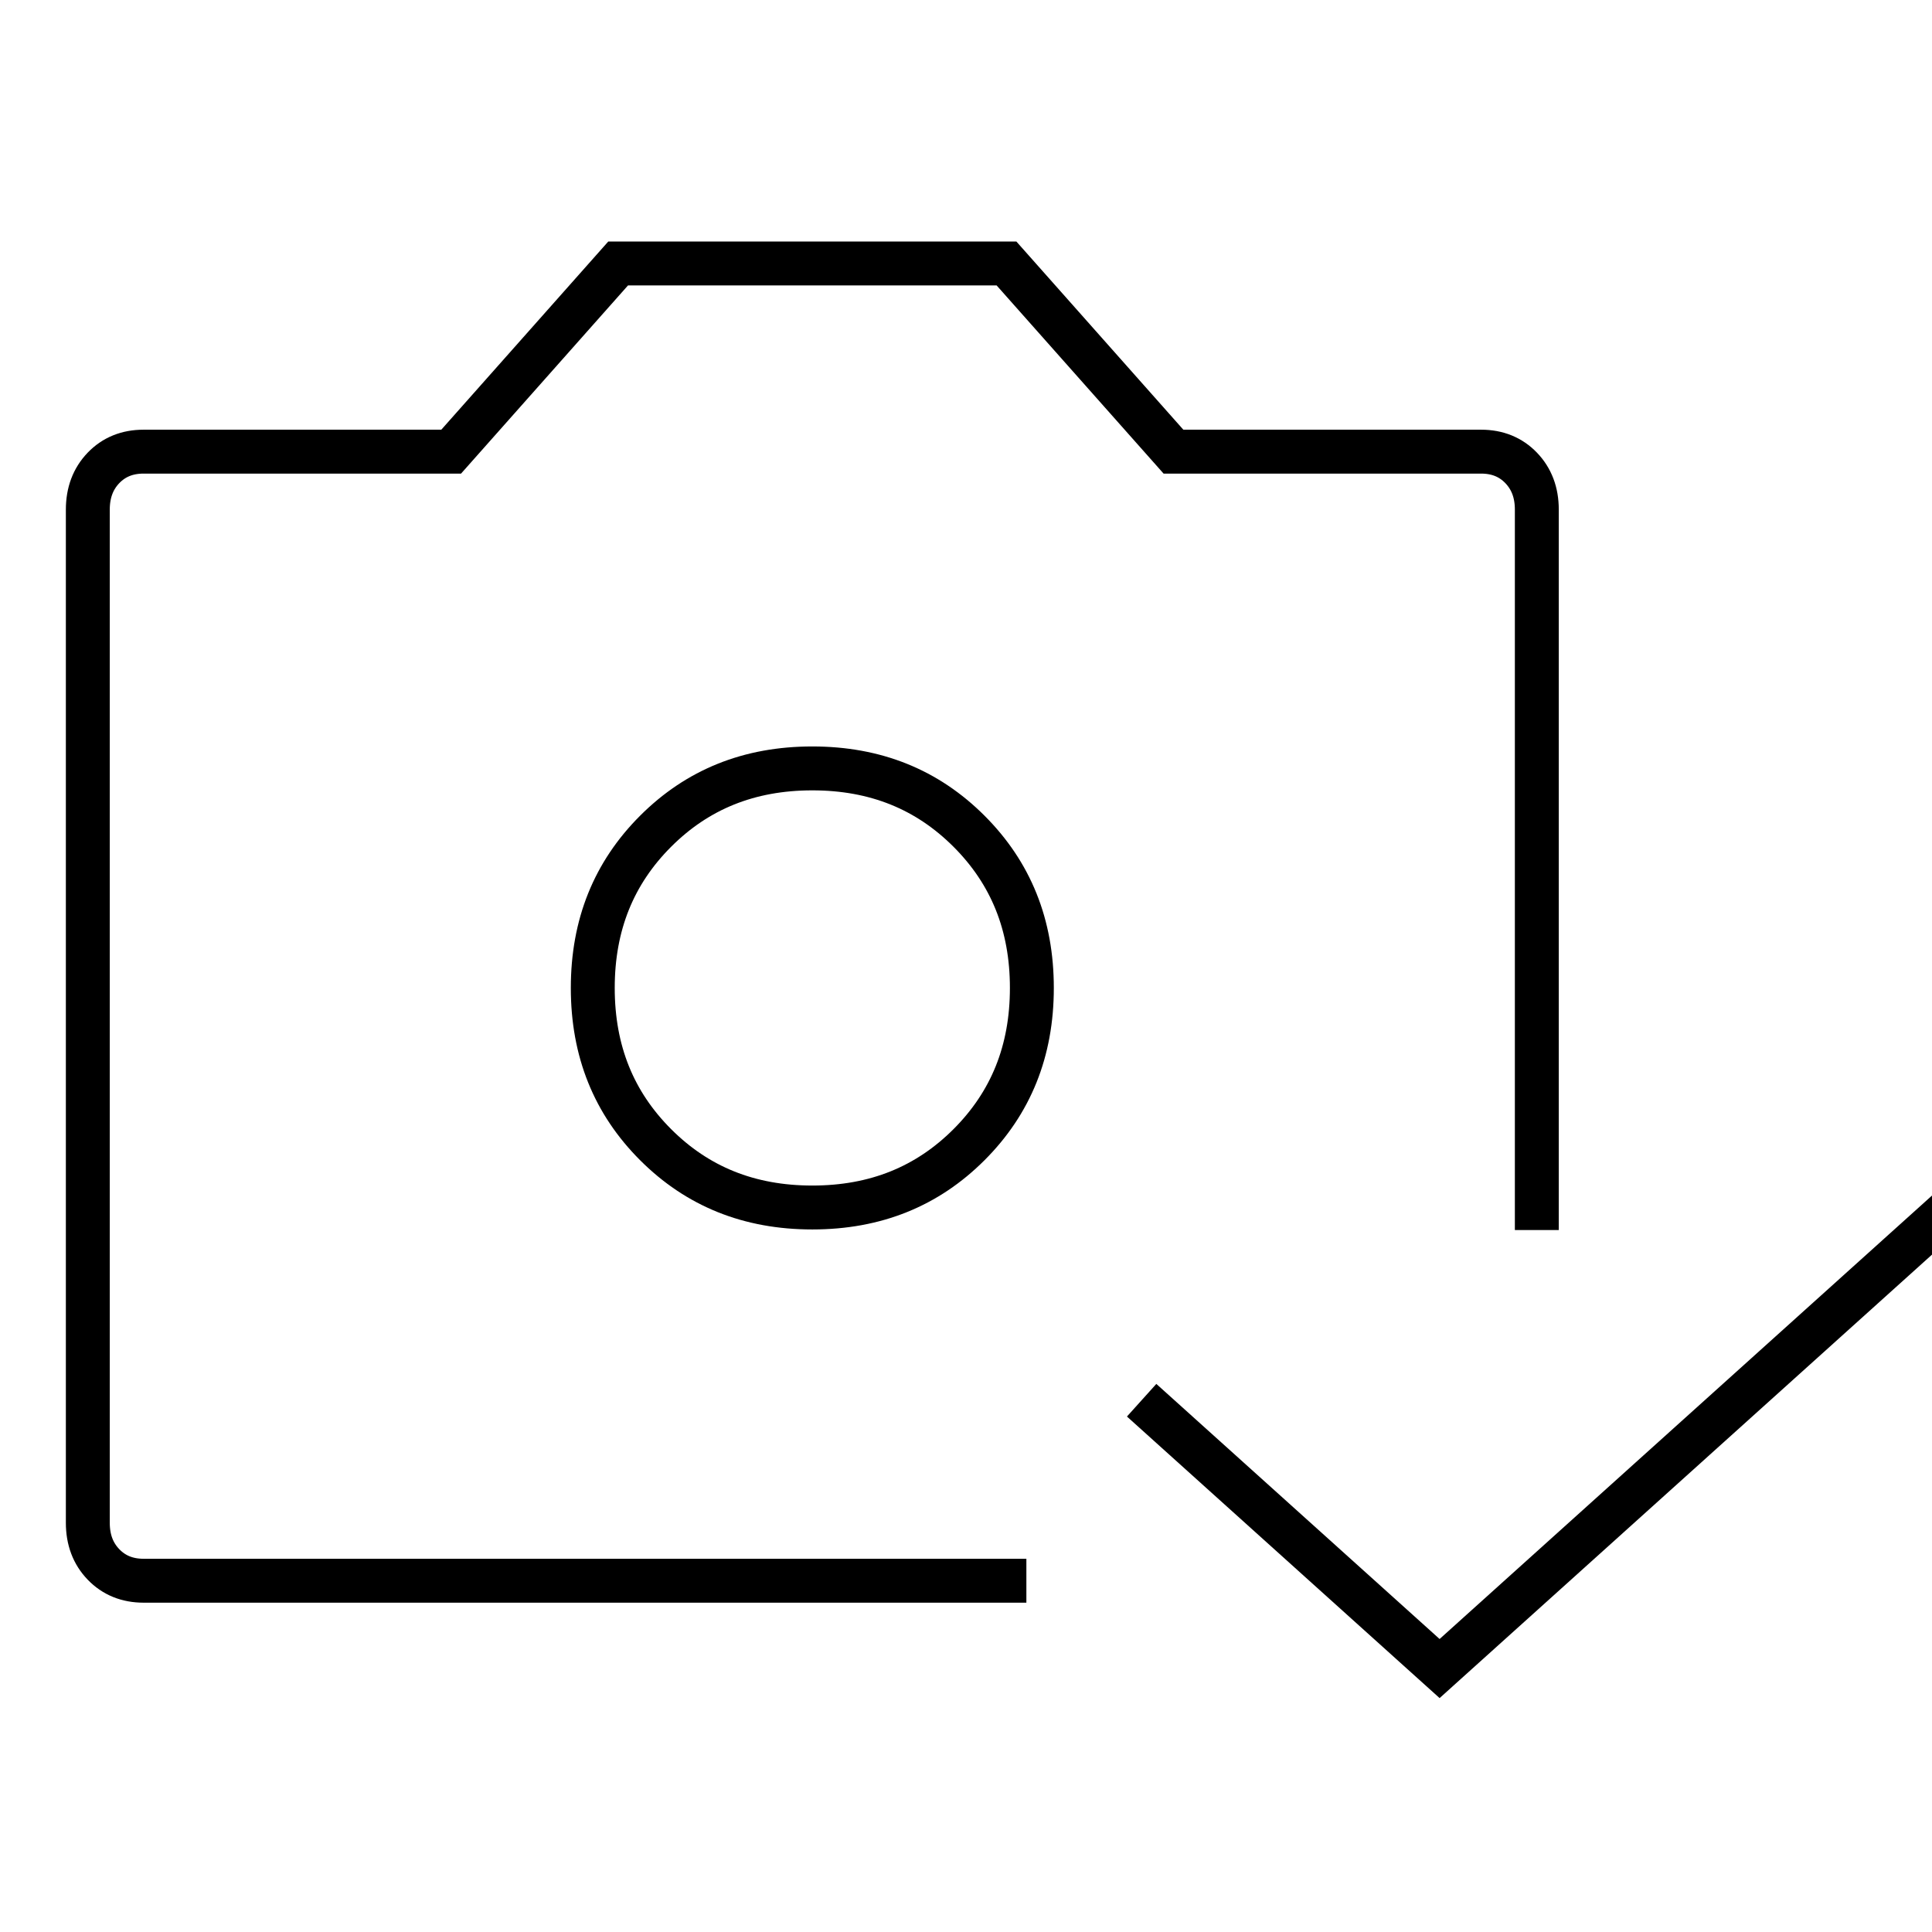
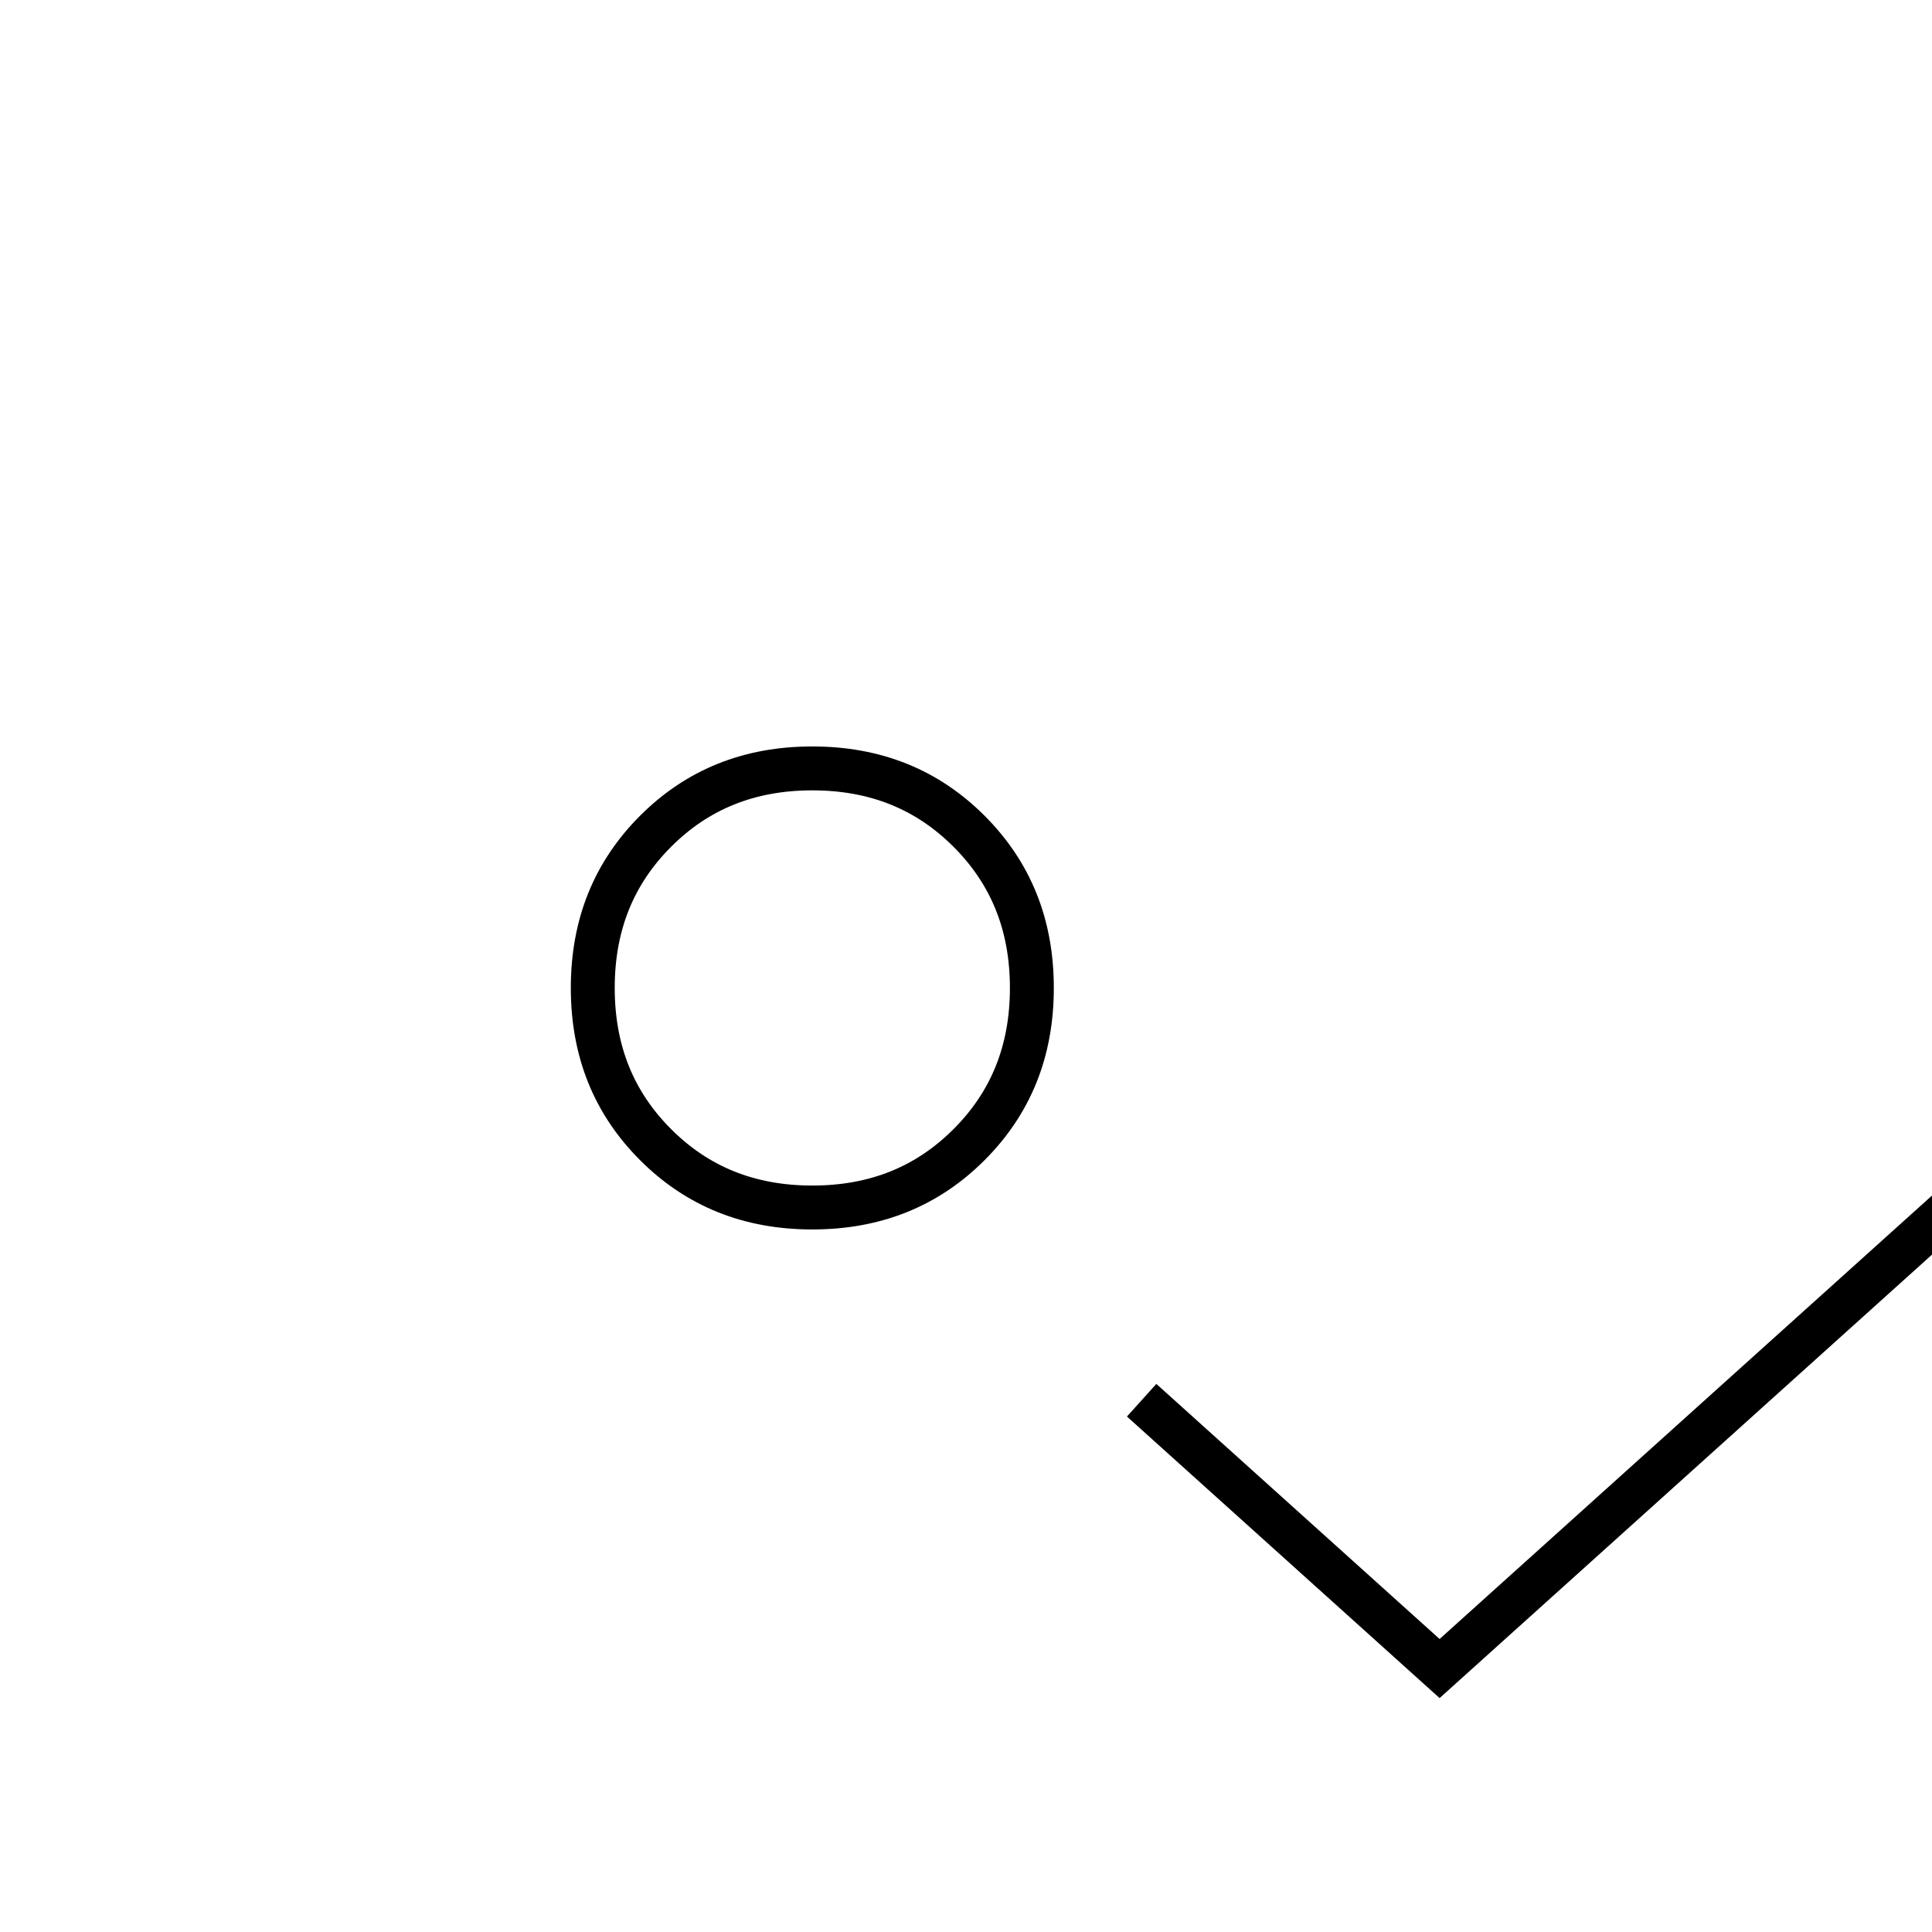
<svg xmlns="http://www.w3.org/2000/svg" fill="none" viewBox="0 0 44 44" height="44" width="44">
  <g clip-path="url(#clip0_3724_27030)">
-     <path stroke="black" d="M23.375 36H3.271C2.899 36 2.595 35.876 2.357 35.629C2.119 35.382 2 35.066 2 34.682L2 11.606C2 11.22 2.119 10.904 2.357 10.656C2.595 10.409 2.899 10.286 3.268 10.286H10.275L14.078 6H22.922L26.725 10.286H33.732C34.101 10.286 34.405 10.409 34.643 10.656C34.881 10.904 35 11.219 35 11.604V28.013" />
    <path stroke="black" d="M26 31.889L32.786 38L45 27" />
    <path stroke="black" d="M18.5 17.5C19.939 17.5 21.117 17.979 22.069 18.931C23.021 19.883 23.5 21.061 23.5 22.5C23.5 23.939 23.021 25.117 22.069 26.069C21.117 27.021 19.939 27.5 18.5 27.5C17.061 27.5 15.883 27.021 14.931 26.069C13.979 25.117 13.5 23.939 13.5 22.5C13.5 21.061 13.979 19.883 14.931 18.931C15.883 17.979 17.061 17.5 18.5 17.5Z" />
  </g>
  <defs>
    <clipPath id="clip0_3724_27030">
      <rect fill="white" height="44" width="44" />
    </clipPath>
  </defs>
</svg>